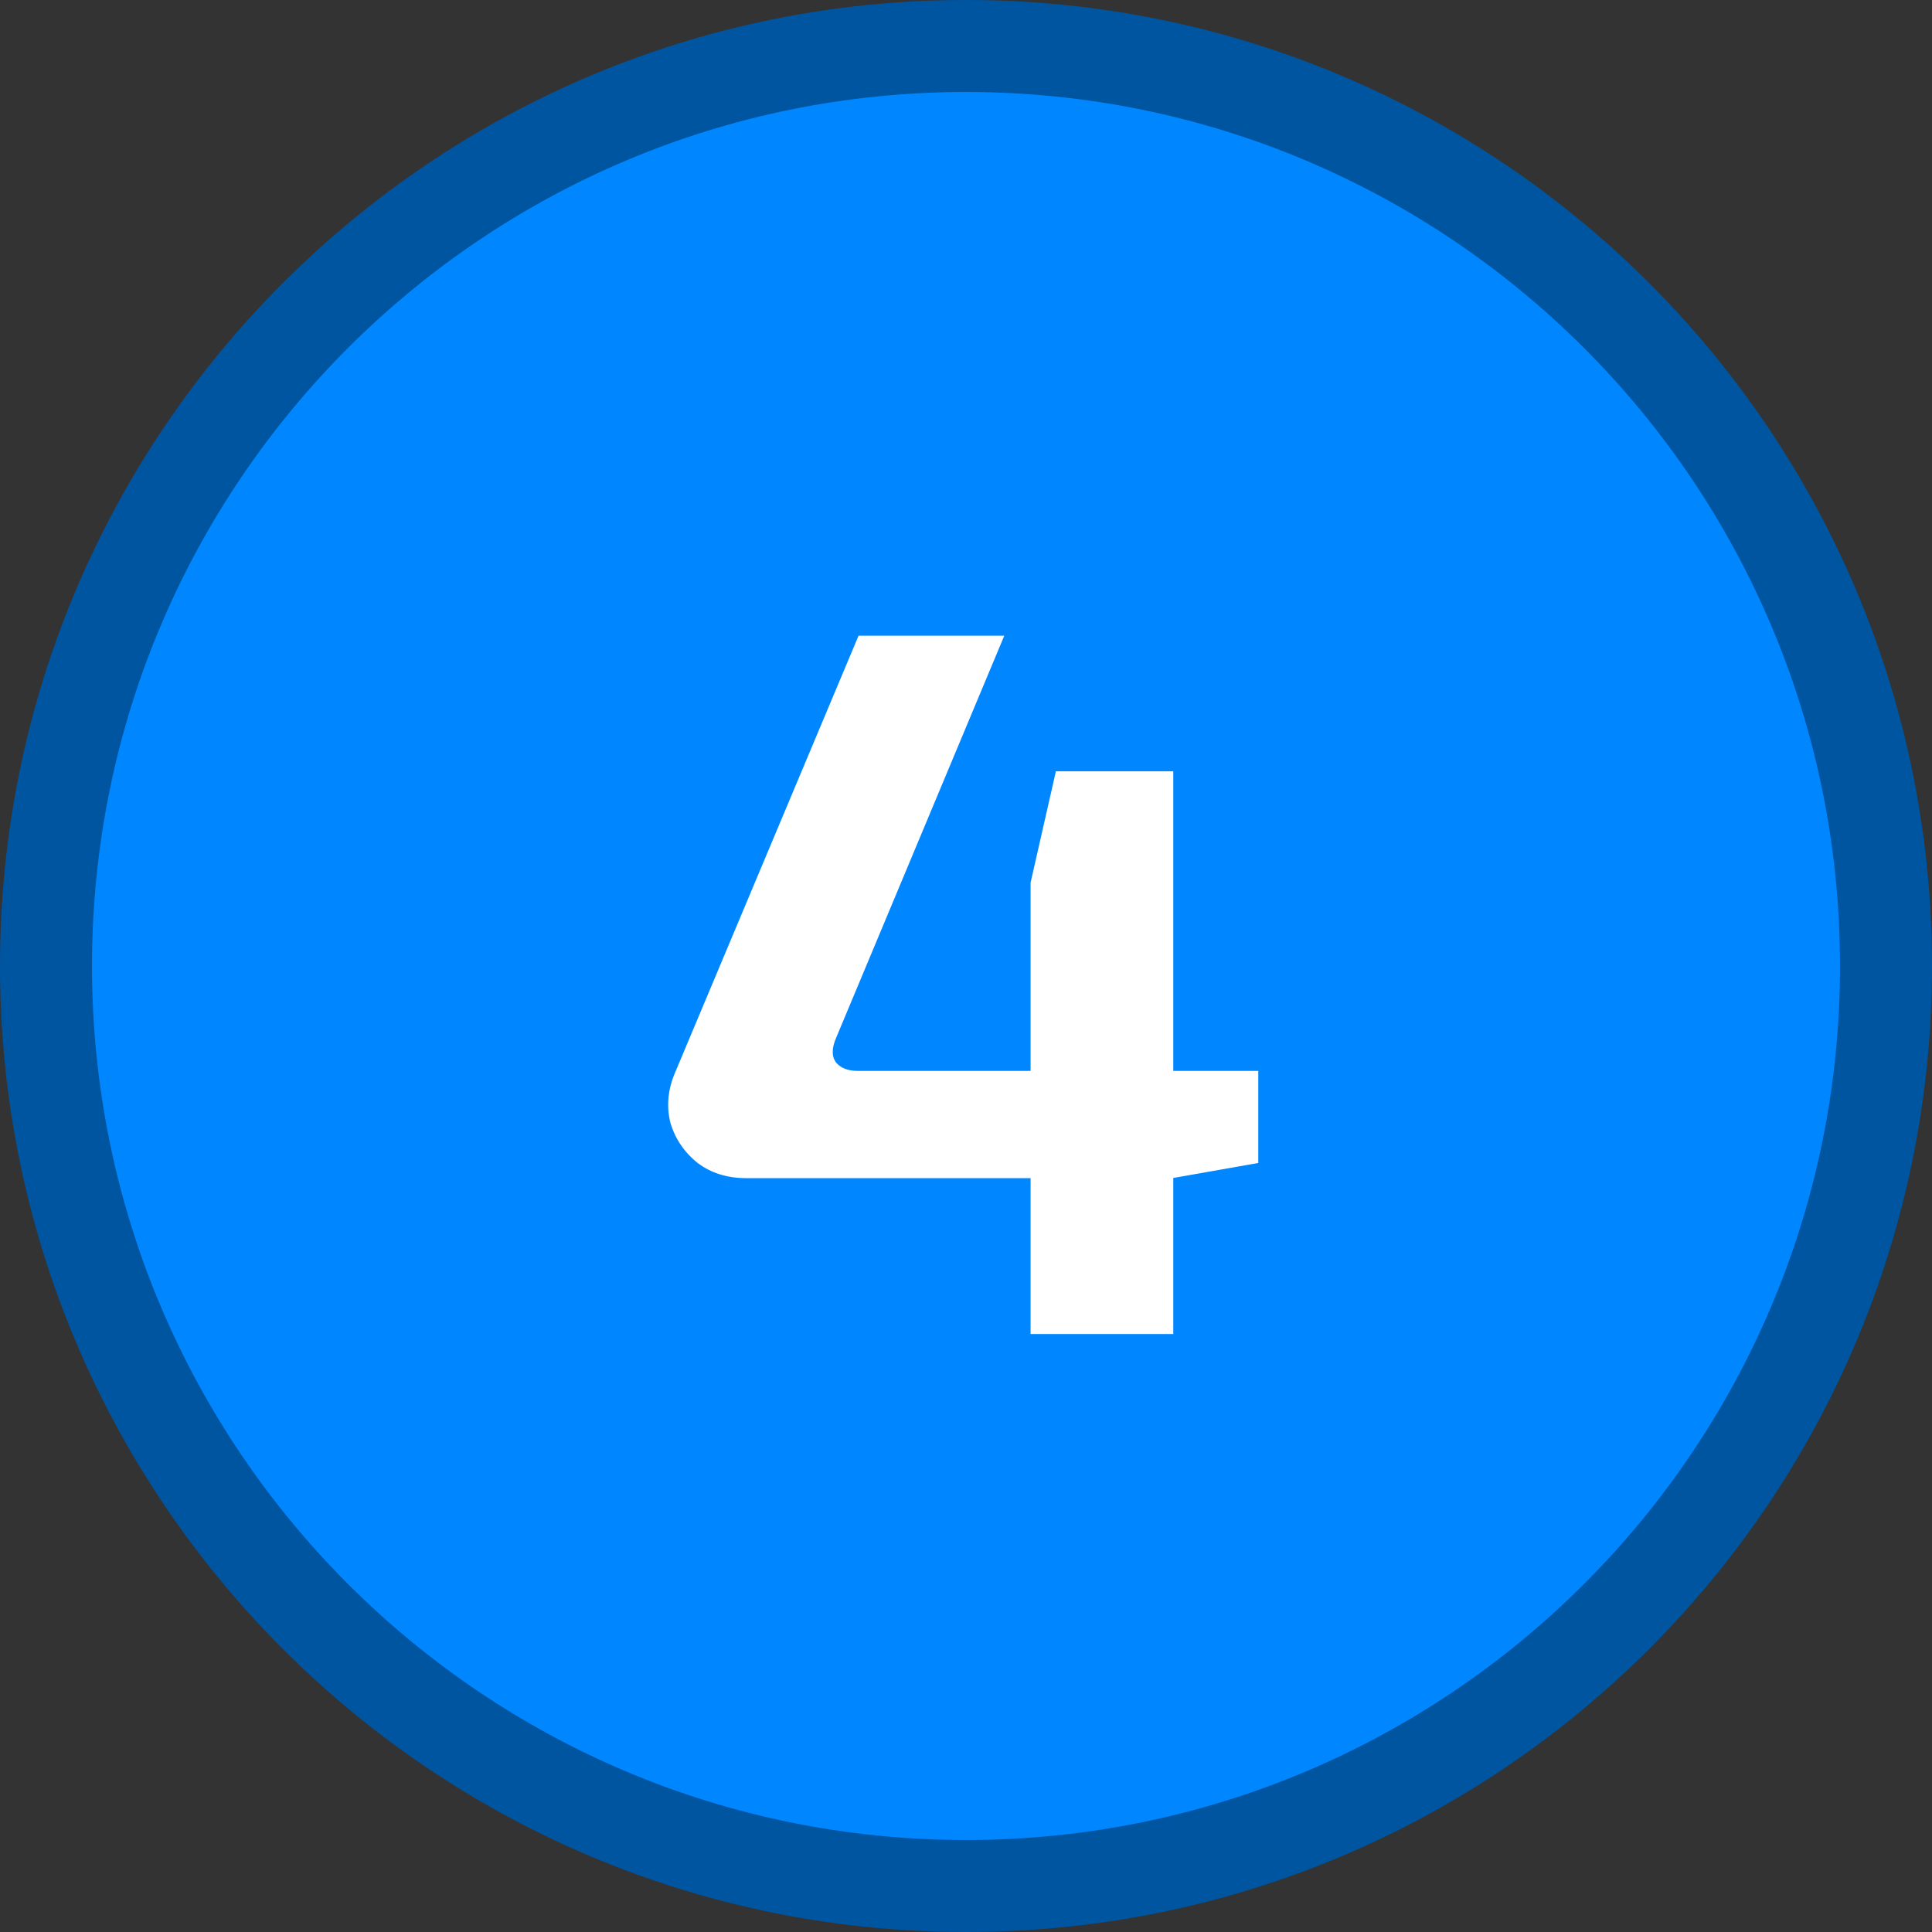
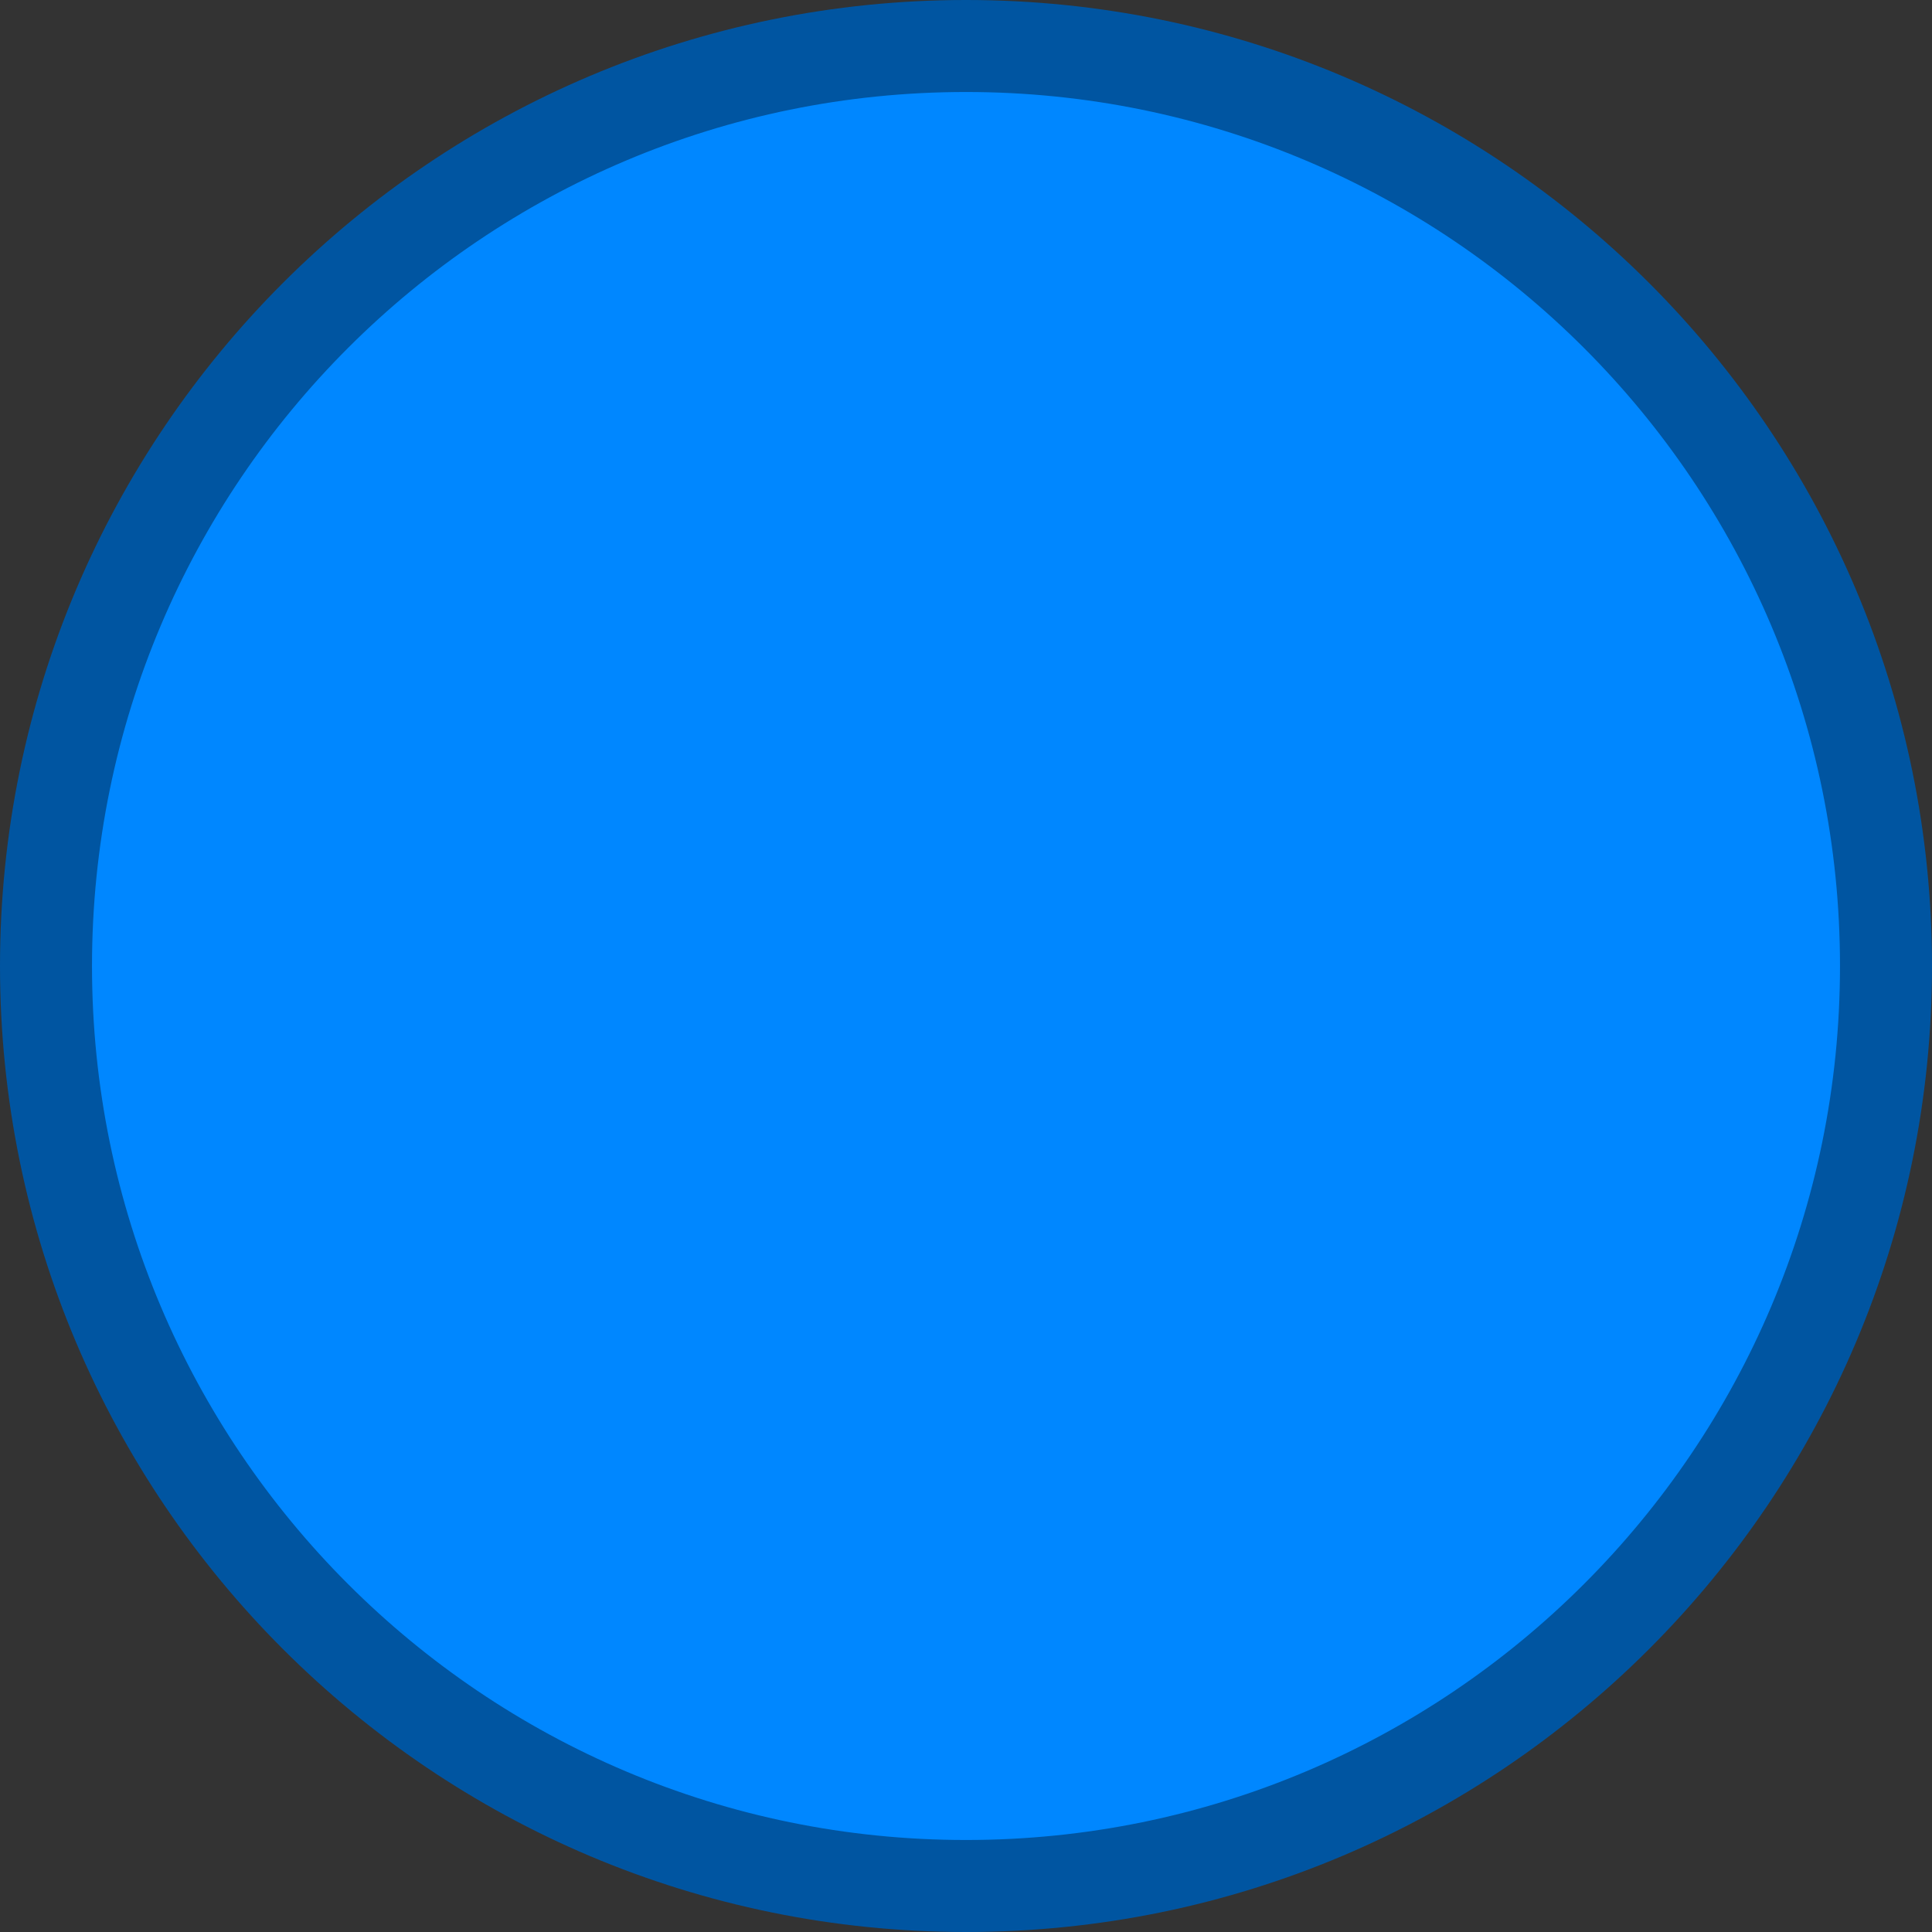
<svg xmlns="http://www.w3.org/2000/svg" width="42" height="42" viewBox="0 0 42 42" fill="none">
  <rect x="0" y="0" width="42" height="42" fill="#333333" stroke="none" />
  <path d="M21 41C32.046 41 41 32.046 41 21C41 9.954 32.046 1 21 1C9.954 1 1 9.954 1 21C1 32.046 9.954 41 21 41Z" fill="#0087FF" stroke="#0055A1" stroke-width="2" stroke-linecap="round" stroke-linejoin="round" />
-   <path d="M21.832 13.82L18.18 22.554C18.077 22.789 18.077 22.972 18.18 23.104C18.283 23.221 18.437 23.28 18.642 23.28H27.354V25.282L25.484 25.612H16.222C15.811 25.612 15.459 25.502 15.166 25.282C14.873 25.047 14.675 24.754 14.572 24.402C14.484 24.035 14.521 23.669 14.682 23.302L18.664 13.82H21.832ZM25.506 16.768V29H22.404V19.188L22.954 16.768H25.506Z" fill="white" />
</svg>